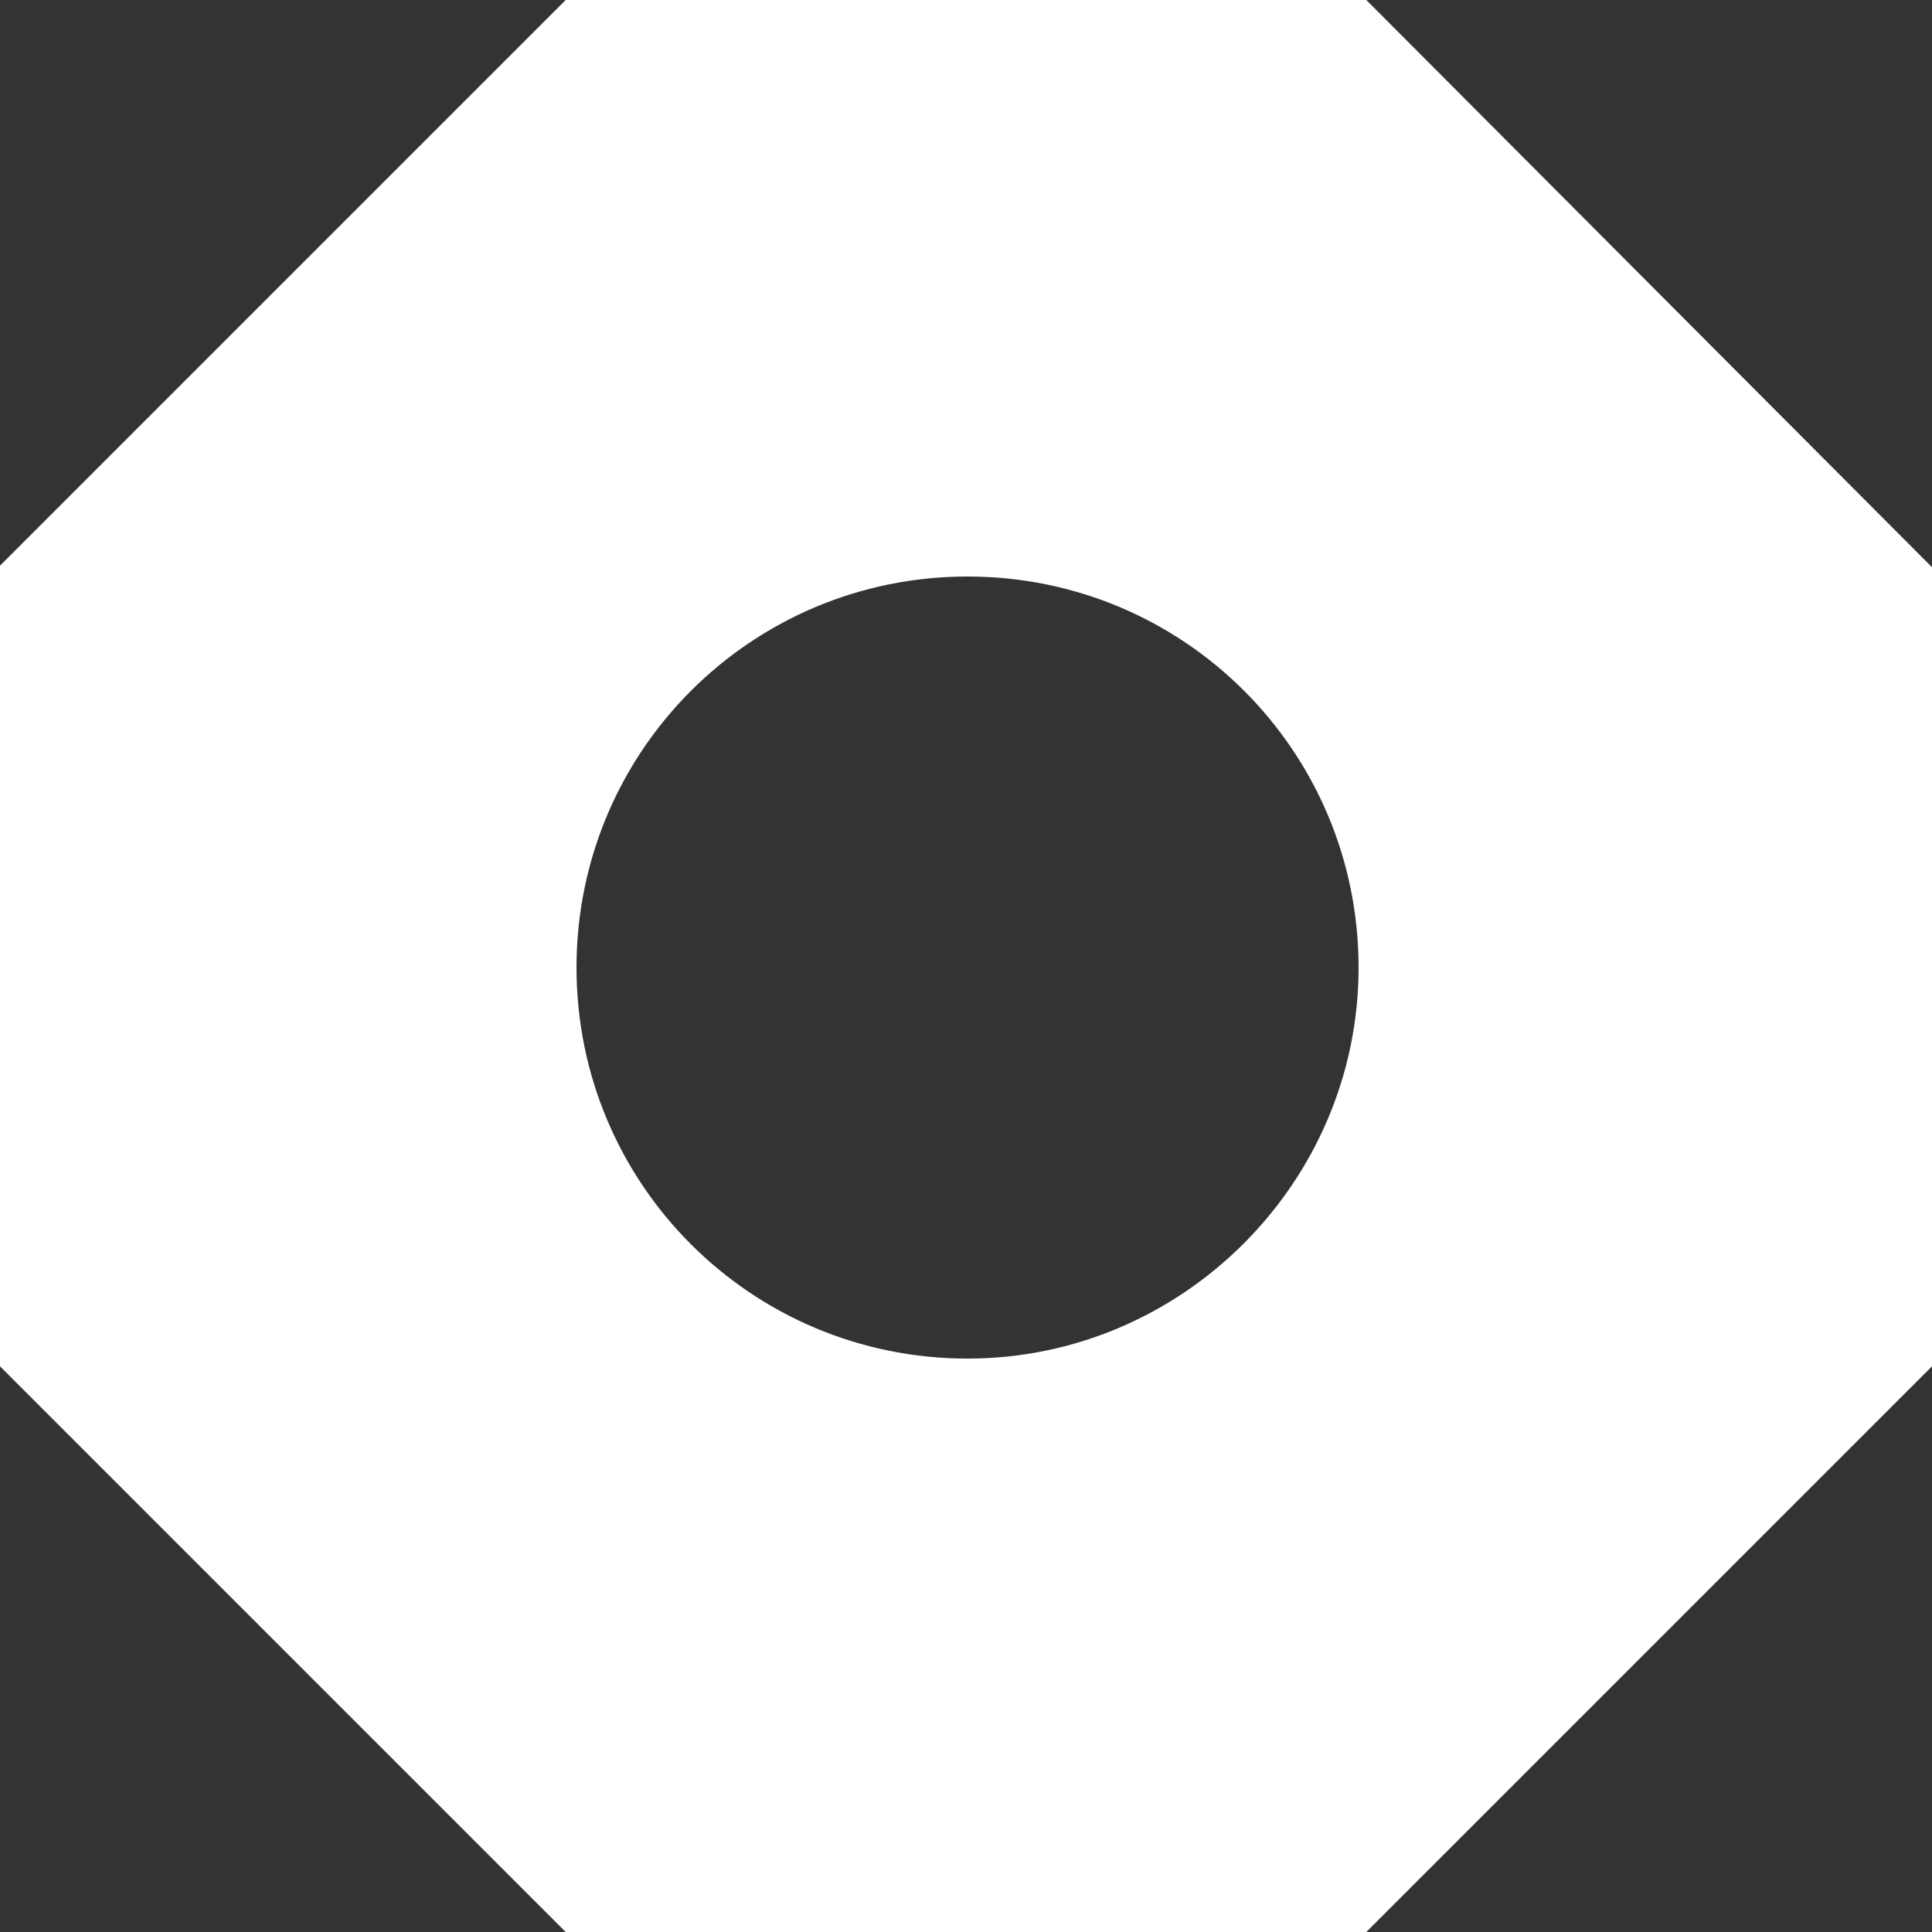
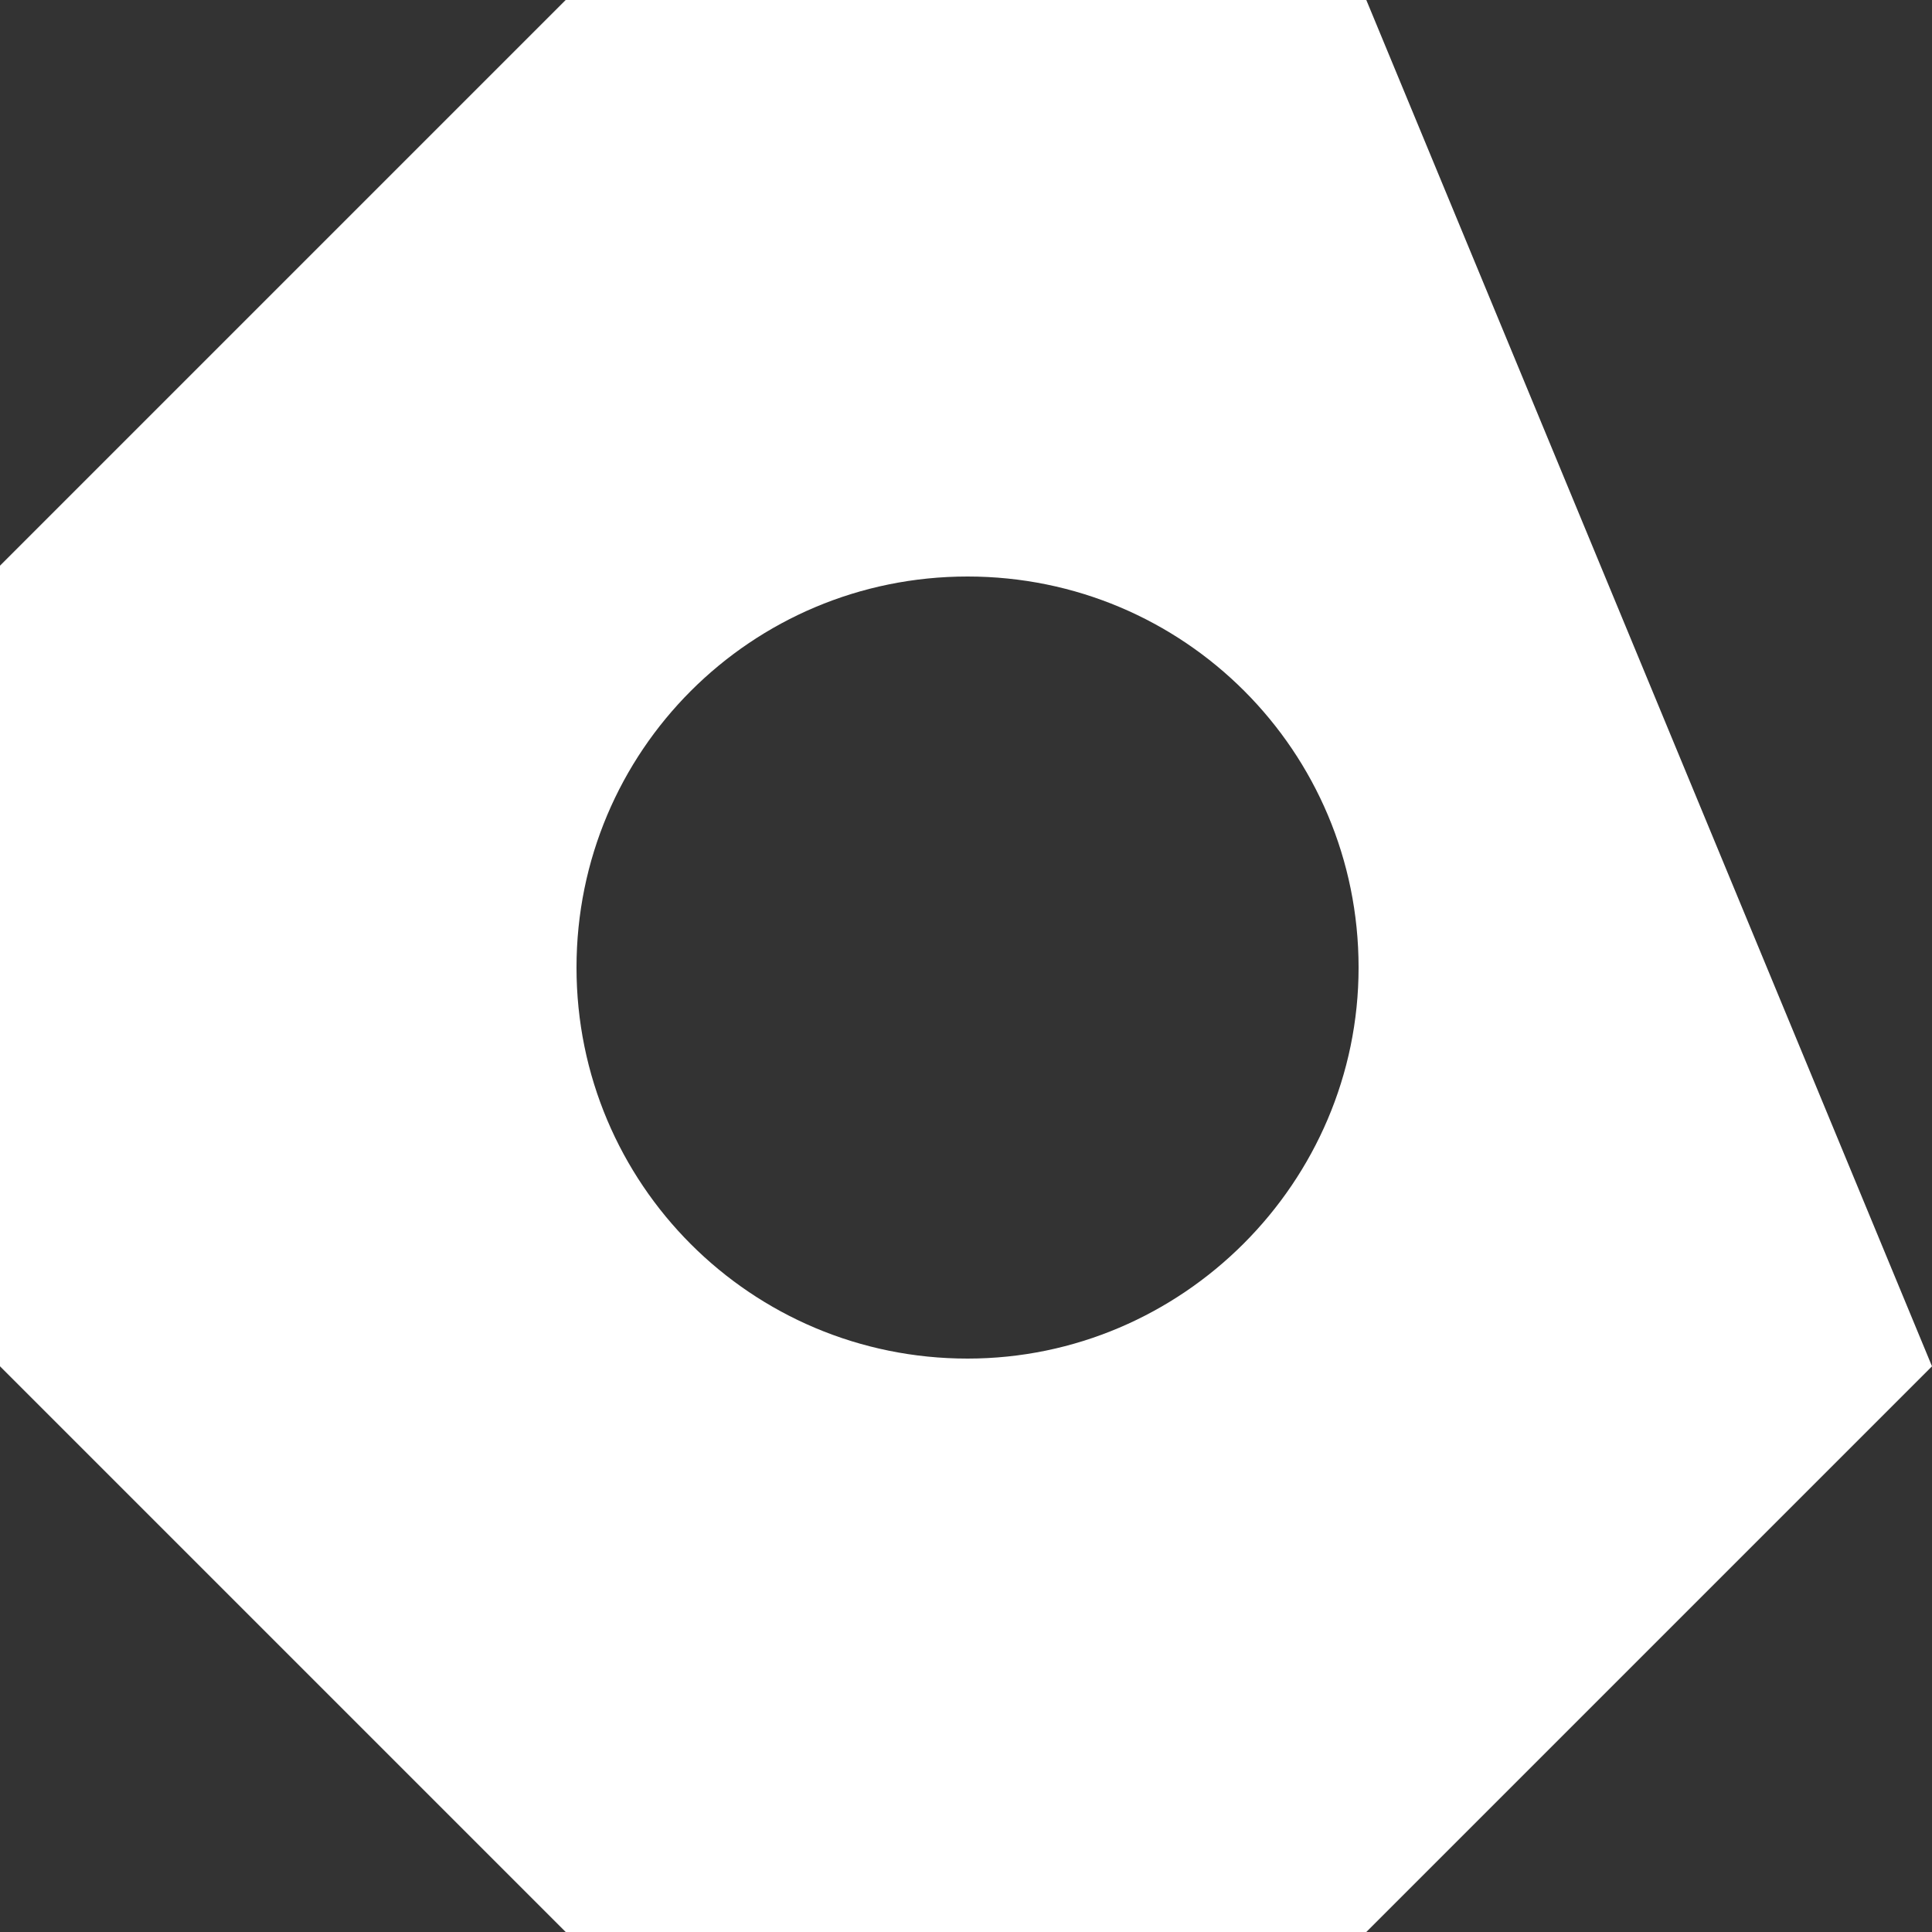
<svg xmlns="http://www.w3.org/2000/svg" width="125" height="125" viewBox="0 0 125 125" fill="none">
  <rect x="0" y="0" width="125" height="125" fill="#333333" stroke="none" />
-   <path d="M88.4 0H36.6L0 36.6V88.4L36.6 125H88.4L125 88.4V36.7L88.4 0ZM62.6 87.9C48.6 87.9 37.3 76.6 37.3 62.6C37.3 48.6 48.6 37.3 62.6 37.3C76.6 37.3 87.9 48.6 87.9 62.6C87.9 76.5 76.5 87.9 62.6 87.9Z" fill="white" />
+   <path d="M88.4 0H36.6L0 36.6V88.4L36.6 125H88.4L125 88.4L88.4 0ZM62.6 87.9C48.6 87.9 37.3 76.6 37.3 62.6C37.3 48.6 48.6 37.3 62.6 37.3C76.6 37.3 87.9 48.6 87.9 62.6C87.9 76.5 76.5 87.9 62.6 87.9Z" fill="white" />
</svg>